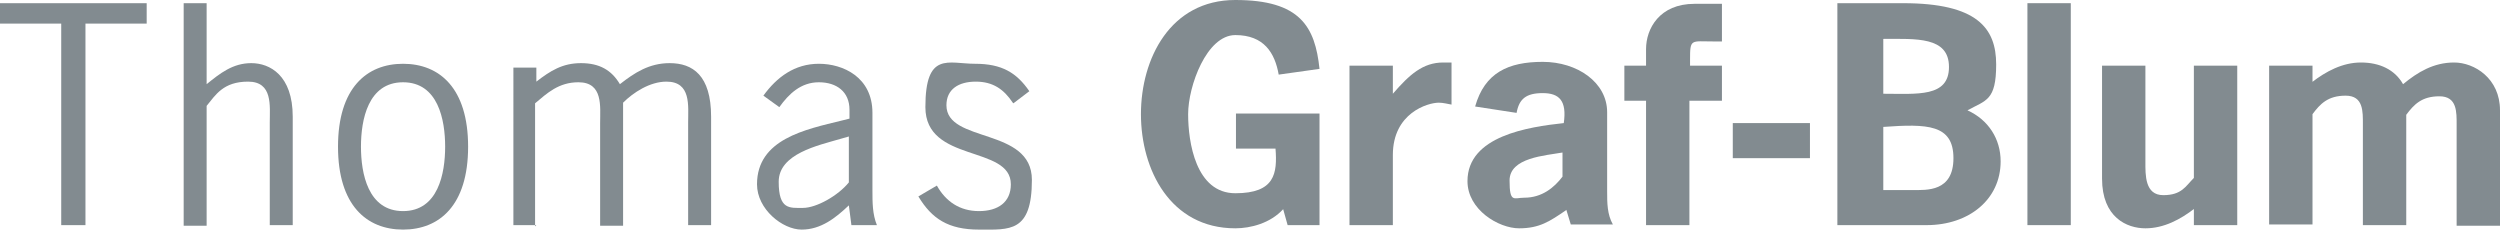
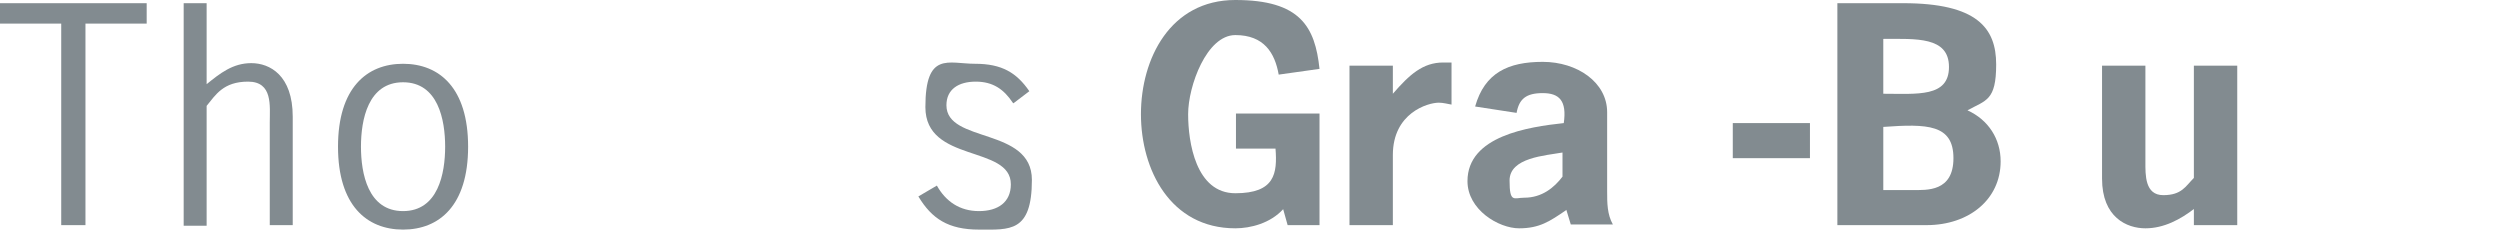
<svg xmlns="http://www.w3.org/2000/svg" version="1.1" viewBox="0 0 392 36">
  <defs>
    <style>
      .cls-1 {
        fill: #828b90;
      }
    </style>
  </defs>
  <g>
    <g id="Ebene_1">
      <g>
        <path class="cls-1" d="M23,3.7h-9.6v31.6h-3.8V3.7H0V.5h23v3.1Z" />
        <path class="cls-1" d="M32.4,13.2c2.1-1.7,4.1-3.3,7-3.3s6.5,1.9,6.5,8.4v17h-3.6v-16.1c0-2.6.5-6.4-3.4-6.4s-5.1,2.1-6.5,3.8v18.8h-3.6V.5h3.6v12.6Z" />
        <path class="cls-1" d="M53,23c0-9.2,4.5-13,10.2-13s10.2,3.8,10.2,13-4.5,13-10.2,13-10.2-3.8-10.2-13ZM69.8,23c0-4.2-1.1-10.1-6.6-10.1s-6.6,5.9-6.6,10.1,1.1,10.1,6.6,10.1,6.6-5.9,6.6-10.1Z" />
-         <path class="cls-1" d="M84.1,35.3h-3.6V10.6h3.6v2.2c2.2-1.7,4.1-2.9,7-2.9s4.8,1.1,6.1,3.3c2.3-1.8,4.6-3.3,7.8-3.3,3.6,0,6.5,1.9,6.5,8.4v17h-3.6v-16.1c0-2.6.5-6.4-3.4-6.4-2.6,0-5.2,1.7-6.8,3.3v19.3h-3.6v-16.1c0-2.6.5-6.4-3.4-6.4-3.1,0-4.9,1.7-6.8,3.3v19.3Z" />
-         <path class="cls-1" d="M133.5,35.3l-.4-3.1c-2.1,2-4.4,3.8-7.4,3.8s-7-3.2-7-7.1c0-7.1,7.6-8.6,13.3-10l1.2-.3v-1.4c0-2.8-2-4.3-4.8-4.3s-4.7,1.8-6.2,3.9l-2.5-1.8c2.1-2.9,4.9-5,8.7-5s8.4,2.1,8.4,7.7v12.2c0,1.8,0,3.7.7,5.4h-3.9ZM131.7,21.8c-3.4,1-9.6,2.3-9.6,6.7s1.7,4.1,3.8,4.1,5.5-1.9,7.2-4v-7.2l-1.4.4Z" />
        <path class="cls-1" d="M158.8,16.1c-1.4-2.1-3.1-3.3-5.8-3.3s-4.6,1.2-4.6,3.7c0,6,13.4,3.4,13.4,11.7s-3.5,7.8-8.3,7.8-7.4-1.7-9.5-5.2l2.9-1.7c1.4,2.5,3.6,4,6.6,4s5-1.4,5-4.2c0-6.2-13.4-3.3-13.4-12.1s3.6-6.8,7.8-6.8,6.5,1.4,8.5,4.3l-2.5,1.9Z" />
        <path class="cls-1" d="M193.8,23.3v-5.5h13.1v17.5h-5l-.7-2.5c-2,2.2-5.1,3-7.5,3-10.2,0-14.8-9.2-14.8-17.9S183.5,0,193.7,0s12.5,4.2,13.2,10.8l-6.4.9c-.6-3.4-2.3-6.2-6.8-6.2s-7.4,8-7.4,12.4,1.2,12.4,7.4,12.4,6.6-3.1,6.3-7h-6.2Z" />
        <path class="cls-1" d="M218.4,14.7c2.6-3,4.7-4.9,7.9-4.9h1.3v6.6c-.6-.1-1.3-.3-2-.3-1.7,0-7.2,1.6-7.2,8.2v11h-6.8V10.3h6.8v4.4Z" />
        <path class="cls-1" d="M245.5,33c-2.5,1.7-4.1,2.8-7.3,2.8s-8.1-2.9-8.1-7.4c0-7.1,9.6-8.5,15.1-9.1.5-3.5-.7-4.7-3.3-4.7s-3.7.9-4.1,3.1l-6.5-1c1.5-5.3,5.2-7,10.6-7s10.1,3.2,10.1,7.9v12.4c0,1.8,0,3.6.9,5.2h-6.6l-.7-2.3ZM245.1,23.9c-2.8.5-8.4.8-8.4,4.4s.7,2.7,2.3,2.7c2.8,0,4.7-1.6,6-3.3v-3.8Z" />
-         <path class="cls-1" d="M269.9,15.8h-5v19.5h-6.8V15.8h-3.4v-5.5h3.4v-2.6c0-3.2,2.1-7.1,7.6-7.1h4.3v5.9h-1.2c-3.7,0-3.8-.5-3.8,2.9v.9h5v5.5Z" />
        <path class="cls-1" d="M283.8,19.3v5.5h-12.1v-5.5h12.1Z" />
        <path class="cls-1" d="M288.1,35.3V.5h10.3c11.6,0,14.6,3.9,14.6,9.6s-1.6,5.6-4.5,7.2c3.3,1.5,5.2,4.5,5.2,8,0,6-5,10-11.6,10h-14ZM295.3,14.7c5.3,0,10.3.6,10.3-4.2s-5.2-4.4-10.3-4.4v8.6ZM299.9,29.8c2.2,0,6.4.3,6.4-5s-4.1-5.4-11-4.9v9.9h4.7Z" />
-         <path class="cls-1" d="M324.7,35.3h-6.8V.5h6.8v34.7Z" />
        <path class="cls-1" d="M344.1,32.7c-2.2,1.7-4.8,3.1-7.7,3.1s-6.8-1.7-6.8-7.8V10.3h6.8v15.1c0,2-.1,5.2,2.8,5.2s3.5-1.4,4.8-2.7V10.3h6.8v25h-6.8v-2.6Z" />
-         <path class="cls-1" d="M362.5,12.9c2.2-1.7,4.8-3.1,7.7-3.1s5.3,1.1,6.6,3.4c2.3-1.9,4.8-3.4,8-3.4s7.2,2.5,7.2,7.5v18.1h-6.8v-15.8c0-2,.1-4.5-2.7-4.5s-4,1.3-5.2,2.9v17.3h-6.8v-15.8c0-2,.1-4.5-2.7-4.5s-4,1.3-5.2,2.9v17.3h-6.8V10.3h6.8v2.6Z" />
      </g>
    </g>
  </g>
</svg>